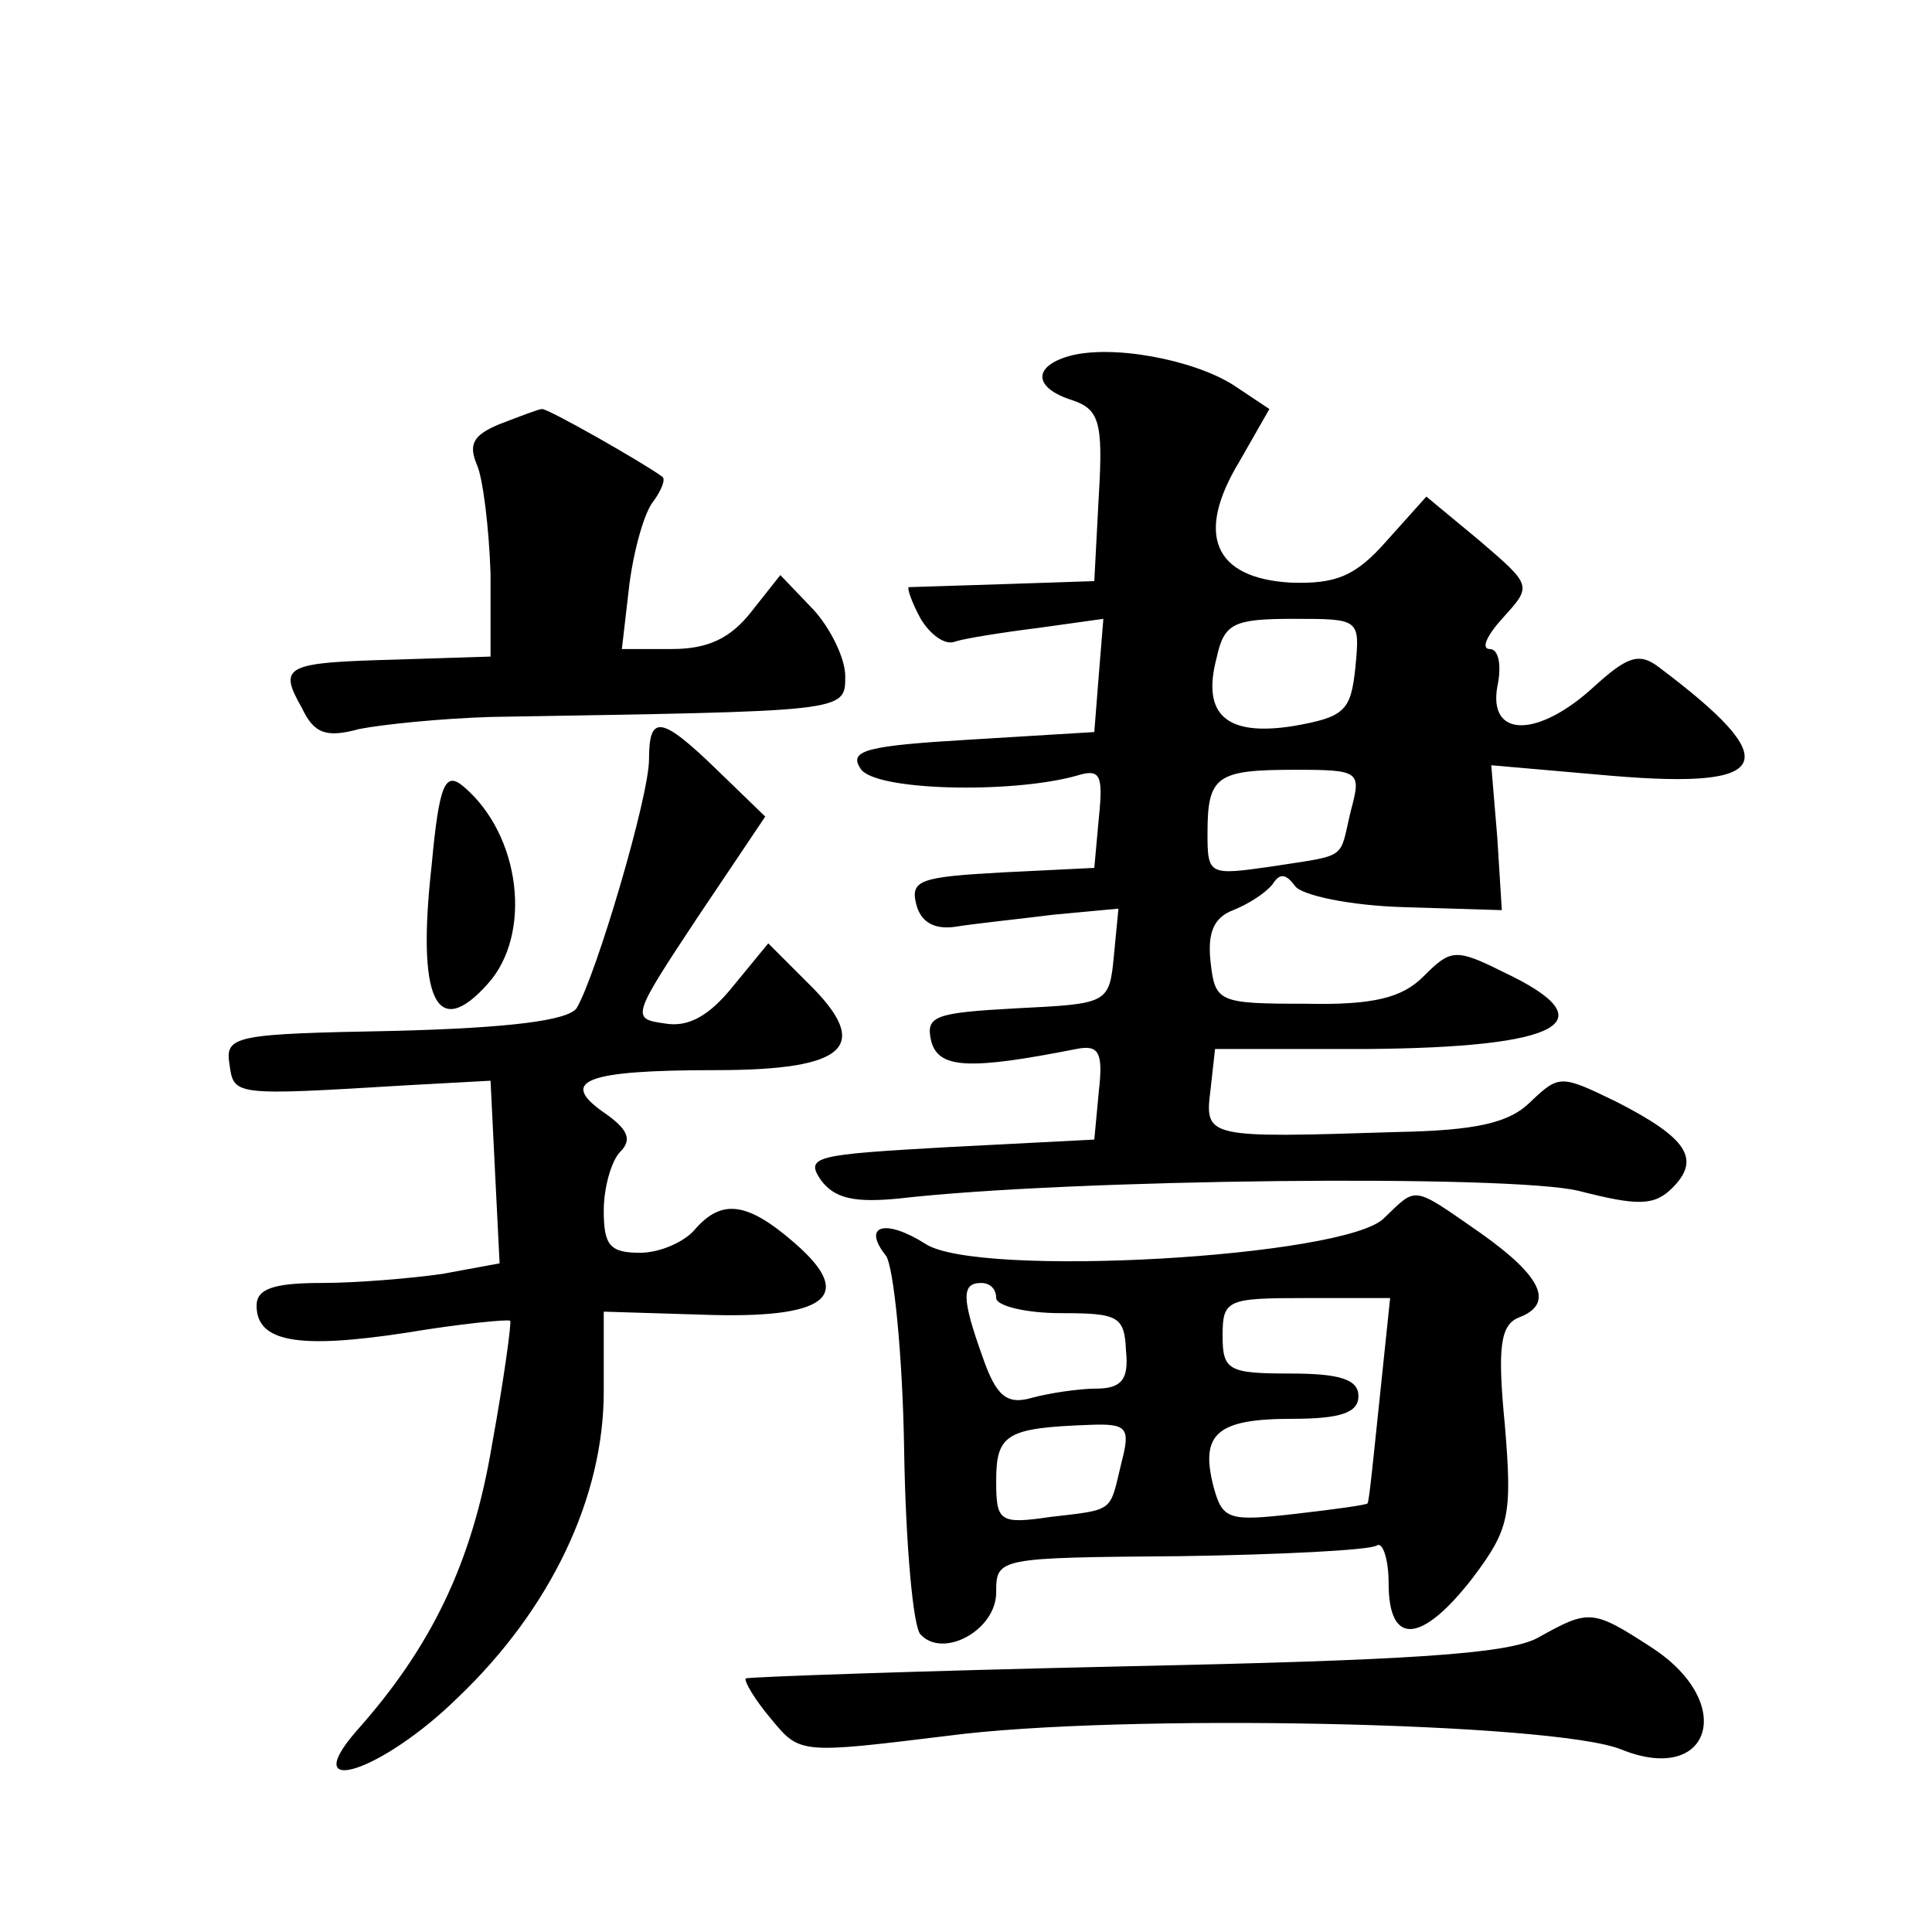
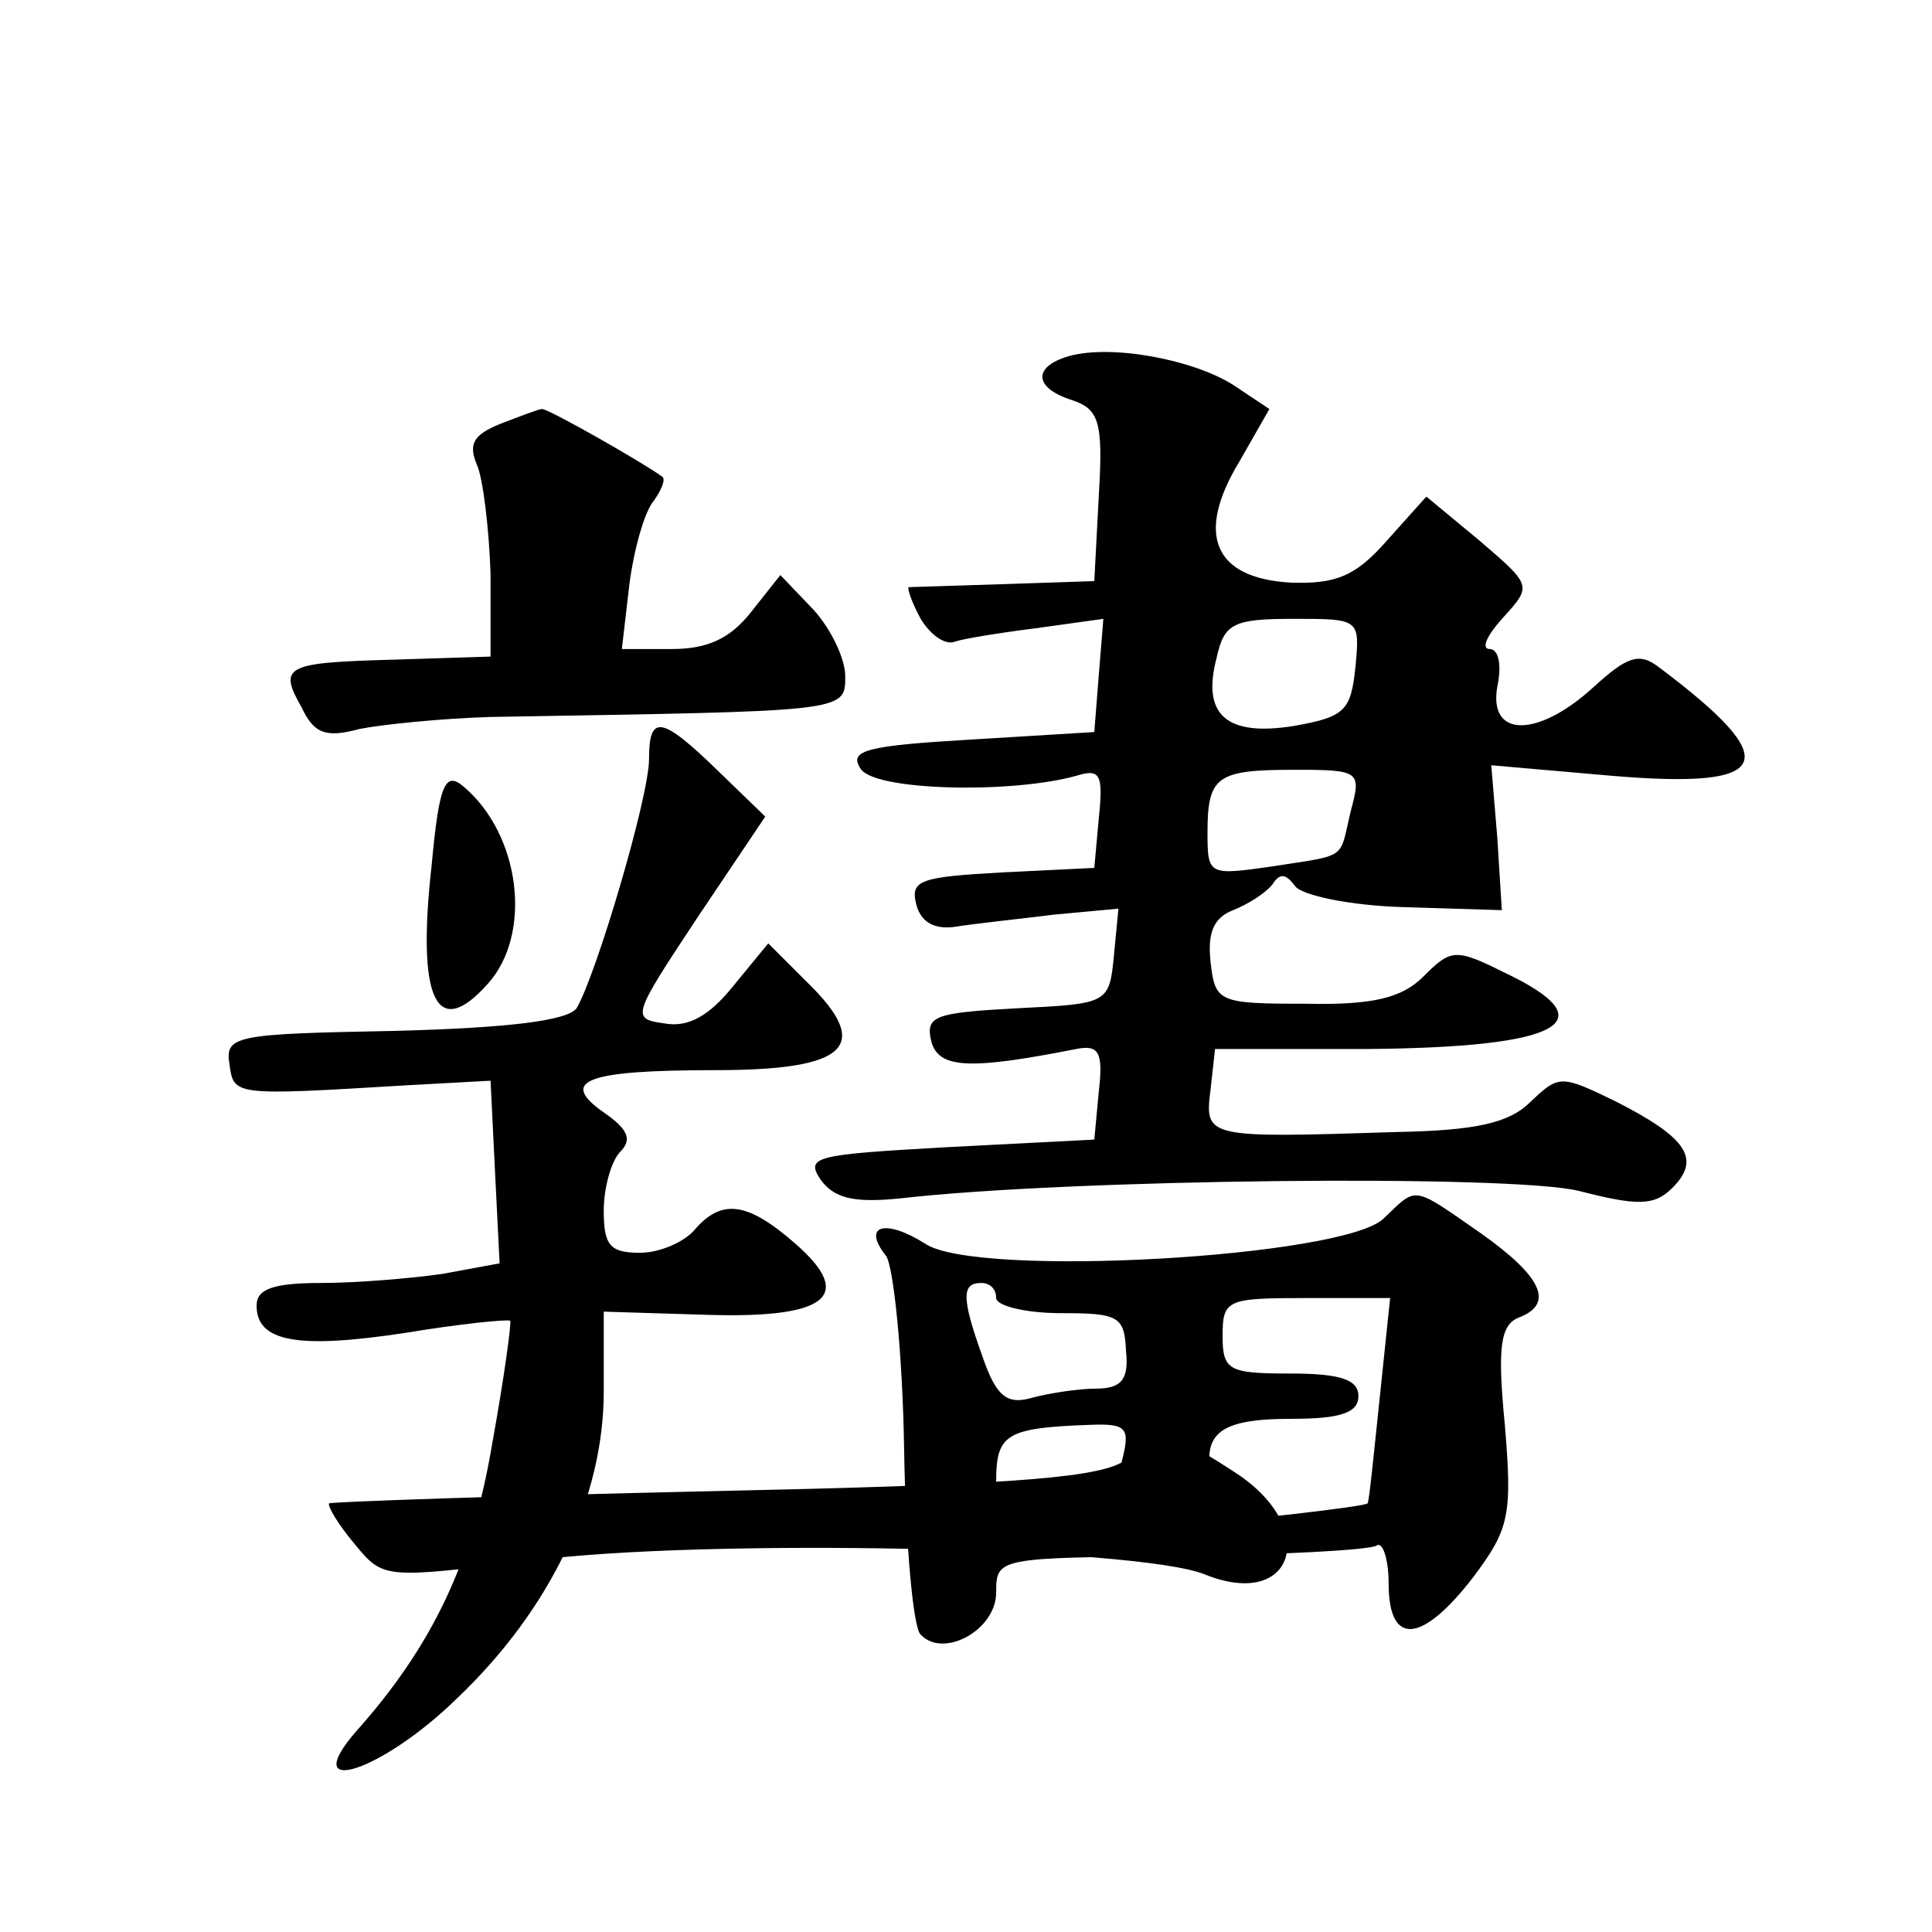
<svg xmlns="http://www.w3.org/2000/svg" version="1.0" width="128pt" height="128pt" viewBox="0 0 128 128" preserveAspectRatio="xMidYMid meet">
  <g transform="translate(0,128) scale(0.1,-0.1)" fill="#0" stroke="none">
-     <path d="M708 1044 c-24 -7 -23 -21 2 -29 18 -6 21 -14 18 -63 l-3 -57 -60 -2 c-33 -1 -61 -2 -63 -2 -1 -1 2 -10 8 -21 6 -10 16 -18 23 -15 6 2 31 6 55 9 l43 6 -3 -37 -3 -38 -82 -5 c-68 -4 -81 -7 -73 -19 8 -15 100 -17 143 -5 16 5 18 1 15 -28 l-3 -33 -61 -3 c-54 -3 -61 -5 -57 -21 3 -12 12 -17 26 -15 12 2 41 5 65 8 l43 4 -3 -31 c-3 -32 -4 -32 -64 -35 -55 -3 -61 -5 -57 -22 5 -18 25 -19 96 -5 15 3 18 -2 15 -28 l-3 -32 -97 -5 c-88 -5 -95 -6 -84 -22 9 -12 22 -15 52 -12 113 13 405 16 450 5 39 -10 50 -10 62 2 19 19 10 33 -37 57 -37 18 -38 18 -57 0 -14 -14 -36 -19 -89 -20 -126 -4 -127 -4 -123 28 l3 27 100 0 c130 1 161 18 91 51 -32 16 -35 15 -53 -3 -14 -14 -33 -19 -78 -18 -58 0 -60 1 -63 28 -2 19 2 29 15 34 10 4 21 11 26 17 5 8 9 7 15 -1 4 -6 36 -13 72 -14 l65 -2 -3 48 -4 48 80 -7 c107 -9 115 9 31 72 -13 10 -21 7 -43 -13 -37 -34 -70 -34 -64 0 3 14 1 25 -5 25 -6 0 -2 9 9 21 19 21 19 21 -16 51 l-35 29 -26 -29 c-21 -24 -34 -29 -64 -28 -51 3 -63 32 -34 80 l20 35 -24 16 c-27 17 -81 27 -109 19z m190 -206 c-3 -29 -7 -33 -41 -39 -44 -7 -61 7 -51 45 5 23 11 26 51 26 44 0 44 0 41 -32z m-3 -95 c-8 -33 -1 -29 -52 -37 -42 -6 -43 -6 -43 22 0 38 6 42 58 42 43 0 44 -1 37 -27z M331 999 c-17 -7 -21 -13 -15 -27 4 -9 8 -42 9 -72 l0 -55 -63 -2 c-73 -2 -78 -4 -62 -32 8 -17 16 -20 38 -14 15 3 54 7 87 8 236 4 235 3 235 27 0 12 -10 32 -21 44 l-22 23 -19 -24 c-14 -18 -29 -25 -53 -25 l-33 0 5 43 c3 23 10 48 16 55 5 7 8 14 6 16 -12 9 -77 46 -80 45 -2 0 -15 -5 -28 -10z M430 777 c0 -25 -35 -143 -48 -165 -6 -8 -43 -13 -121 -15 -105 -2 -112 -3 -109 -22 3 -21 2 -21 118 -14 l55 3 3 -61 3 -60 -38 -7 c-21 -3 -57 -6 -80 -6 -32 0 -43 -4 -43 -15 0 -24 27 -29 99 -18 36 6 67 9 69 8 1 -1 -4 -38 -12 -82 -13 -78 -40 -134 -90 -190 -39 -45 17 -27 67 22 62 59 97 133 97 203 l0 53 65 -2 c83 -3 102 12 62 47 -32 28 -49 30 -67 9 -7 -8 -23 -15 -36 -15 -20 0 -24 5 -24 28 0 15 5 33 11 39 8 8 5 15 -11 26 -30 21 -12 28 74 28 88 0 104 16 61 58 l-26 26 -23 -28 c-16 -20 -30 -28 -46 -25 -22 3 -21 5 22 70 l45 67 -31 30 c-38 37 -46 38 -46 8z M286 707 c-10 -89 3 -117 37 -79 30 33 22 99 -16 131 -12 10 -16 2 -21 -52z M917 473 c-25 -26 -270 -40 -304 -17 -27 17 -42 12 -26 -8 5 -7 11 -65 12 -128 1 -63 6 -119 11 -123 15 -16 50 3 50 28 0 23 1 23 122 24 67 1 125 4 130 7 4 3 8 -9 8 -25 0 -42 22 -40 56 4 24 32 26 41 21 101 -5 51 -3 66 9 71 24 9 16 27 -25 56 -46 32 -42 31 -64 10z m-257 -53 c0 -5 19 -10 43 -10 38 0 42 -2 43 -25 2 -19 -3 -25 -20 -25 -11 0 -31 -3 -42 -6 -17 -5 -24 1 -33 27 -14 39 -14 49 -1 49 6 0 10 -4 10 -10z m254 -67 c-4 -38 -7 -69 -8 -69 0 -1 -22 -4 -48 -7 -44 -5 -48 -4 -54 18 -9 35 2 45 52 45 32 0 44 4 44 15 0 11 -12 15 -45 15 -41 0 -45 2 -45 25 0 24 3 25 55 25 l56 0 -7 -67z m-171 -42 c-8 -33 -4 -31 -47 -36 -34 -5 -36 -3 -36 24 0 31 7 35 62 37 25 1 27 -2 21 -25z M1019 195 c-20 -11 -87 -15 -274 -19 -136 -3 -249 -7 -251 -8 -1 -2 6 -14 17 -27 19 -23 19 -23 117 -11 114 15 401 9 446 -9 59 -24 77 30 21 67 -40 26 -42 26 -76 7z" />
+     <path d="M708 1044 c-24 -7 -23 -21 2 -29 18 -6 21 -14 18 -63 l-3 -57 -60 -2 c-33 -1 -61 -2 -63 -2 -1 -1 2 -10 8 -21 6 -10 16 -18 23 -15 6 2 31 6 55 9 l43 6 -3 -37 -3 -38 -82 -5 c-68 -4 -81 -7 -73 -19 8 -15 100 -17 143 -5 16 5 18 1 15 -28 l-3 -33 -61 -3 c-54 -3 -61 -5 -57 -21 3 -12 12 -17 26 -15 12 2 41 5 65 8 l43 4 -3 -31 c-3 -32 -4 -32 -64 -35 -55 -3 -61 -5 -57 -22 5 -18 25 -19 96 -5 15 3 18 -2 15 -28 l-3 -32 -97 -5 c-88 -5 -95 -6 -84 -22 9 -12 22 -15 52 -12 113 13 405 16 450 5 39 -10 50 -10 62 2 19 19 10 33 -37 57 -37 18 -38 18 -57 0 -14 -14 -36 -19 -89 -20 -126 -4 -127 -4 -123 28 l3 27 100 0 c130 1 161 18 91 51 -32 16 -35 15 -53 -3 -14 -14 -33 -19 -78 -18 -58 0 -60 1 -63 28 -2 19 2 29 15 34 10 4 21 11 26 17 5 8 9 7 15 -1 4 -6 36 -13 72 -14 l65 -2 -3 48 -4 48 80 -7 c107 -9 115 9 31 72 -13 10 -21 7 -43 -13 -37 -34 -70 -34 -64 0 3 14 1 25 -5 25 -6 0 -2 9 9 21 19 21 19 21 -16 51 l-35 29 -26 -29 c-21 -24 -34 -29 -64 -28 -51 3 -63 32 -34 80 l20 35 -24 16 c-27 17 -81 27 -109 19z m190 -206 c-3 -29 -7 -33 -41 -39 -44 -7 -61 7 -51 45 5 23 11 26 51 26 44 0 44 0 41 -32z m-3 -95 c-8 -33 -1 -29 -52 -37 -42 -6 -43 -6 -43 22 0 38 6 42 58 42 43 0 44 -1 37 -27z M331 999 c-17 -7 -21 -13 -15 -27 4 -9 8 -42 9 -72 l0 -55 -63 -2 c-73 -2 -78 -4 -62 -32 8 -17 16 -20 38 -14 15 3 54 7 87 8 236 4 235 3 235 27 0 12 -10 32 -21 44 l-22 23 -19 -24 c-14 -18 -29 -25 -53 -25 l-33 0 5 43 c3 23 10 48 16 55 5 7 8 14 6 16 -12 9 -77 46 -80 45 -2 0 -15 -5 -28 -10z M430 777 c0 -25 -35 -143 -48 -165 -6 -8 -43 -13 -121 -15 -105 -2 -112 -3 -109 -22 3 -21 2 -21 118 -14 l55 3 3 -61 3 -60 -38 -7 c-21 -3 -57 -6 -80 -6 -32 0 -43 -4 -43 -15 0 -24 27 -29 99 -18 36 6 67 9 69 8 1 -1 -4 -38 -12 -82 -13 -78 -40 -134 -90 -190 -39 -45 17 -27 67 22 62 59 97 133 97 203 l0 53 65 -2 c83 -3 102 12 62 47 -32 28 -49 30 -67 9 -7 -8 -23 -15 -36 -15 -20 0 -24 5 -24 28 0 15 5 33 11 39 8 8 5 15 -11 26 -30 21 -12 28 74 28 88 0 104 16 61 58 l-26 26 -23 -28 c-16 -20 -30 -28 -46 -25 -22 3 -21 5 22 70 l45 67 -31 30 c-38 37 -46 38 -46 8z M286 707 c-10 -89 3 -117 37 -79 30 33 22 99 -16 131 -12 10 -16 2 -21 -52z M917 473 c-25 -26 -270 -40 -304 -17 -27 17 -42 12 -26 -8 5 -7 11 -65 12 -128 1 -63 6 -119 11 -123 15 -16 50 3 50 28 0 23 1 23 122 24 67 1 125 4 130 7 4 3 8 -9 8 -25 0 -42 22 -40 56 4 24 32 26 41 21 101 -5 51 -3 66 9 71 24 9 16 27 -25 56 -46 32 -42 31 -64 10z m-257 -53 c0 -5 19 -10 43 -10 38 0 42 -2 43 -25 2 -19 -3 -25 -20 -25 -11 0 -31 -3 -42 -6 -17 -5 -24 1 -33 27 -14 39 -14 49 -1 49 6 0 10 -4 10 -10z m254 -67 c-4 -38 -7 -69 -8 -69 0 -1 -22 -4 -48 -7 -44 -5 -48 -4 -54 18 -9 35 2 45 52 45 32 0 44 4 44 15 0 11 -12 15 -45 15 -41 0 -45 2 -45 25 0 24 3 25 55 25 l56 0 -7 -67z m-171 -42 c-8 -33 -4 -31 -47 -36 -34 -5 -36 -3 -36 24 0 31 7 35 62 37 25 1 27 -2 21 -25z c-20 -11 -87 -15 -274 -19 -136 -3 -249 -7 -251 -8 -1 -2 6 -14 17 -27 19 -23 19 -23 117 -11 114 15 401 9 446 -9 59 -24 77 30 21 67 -40 26 -42 26 -76 7z" />
  </g>
</svg>